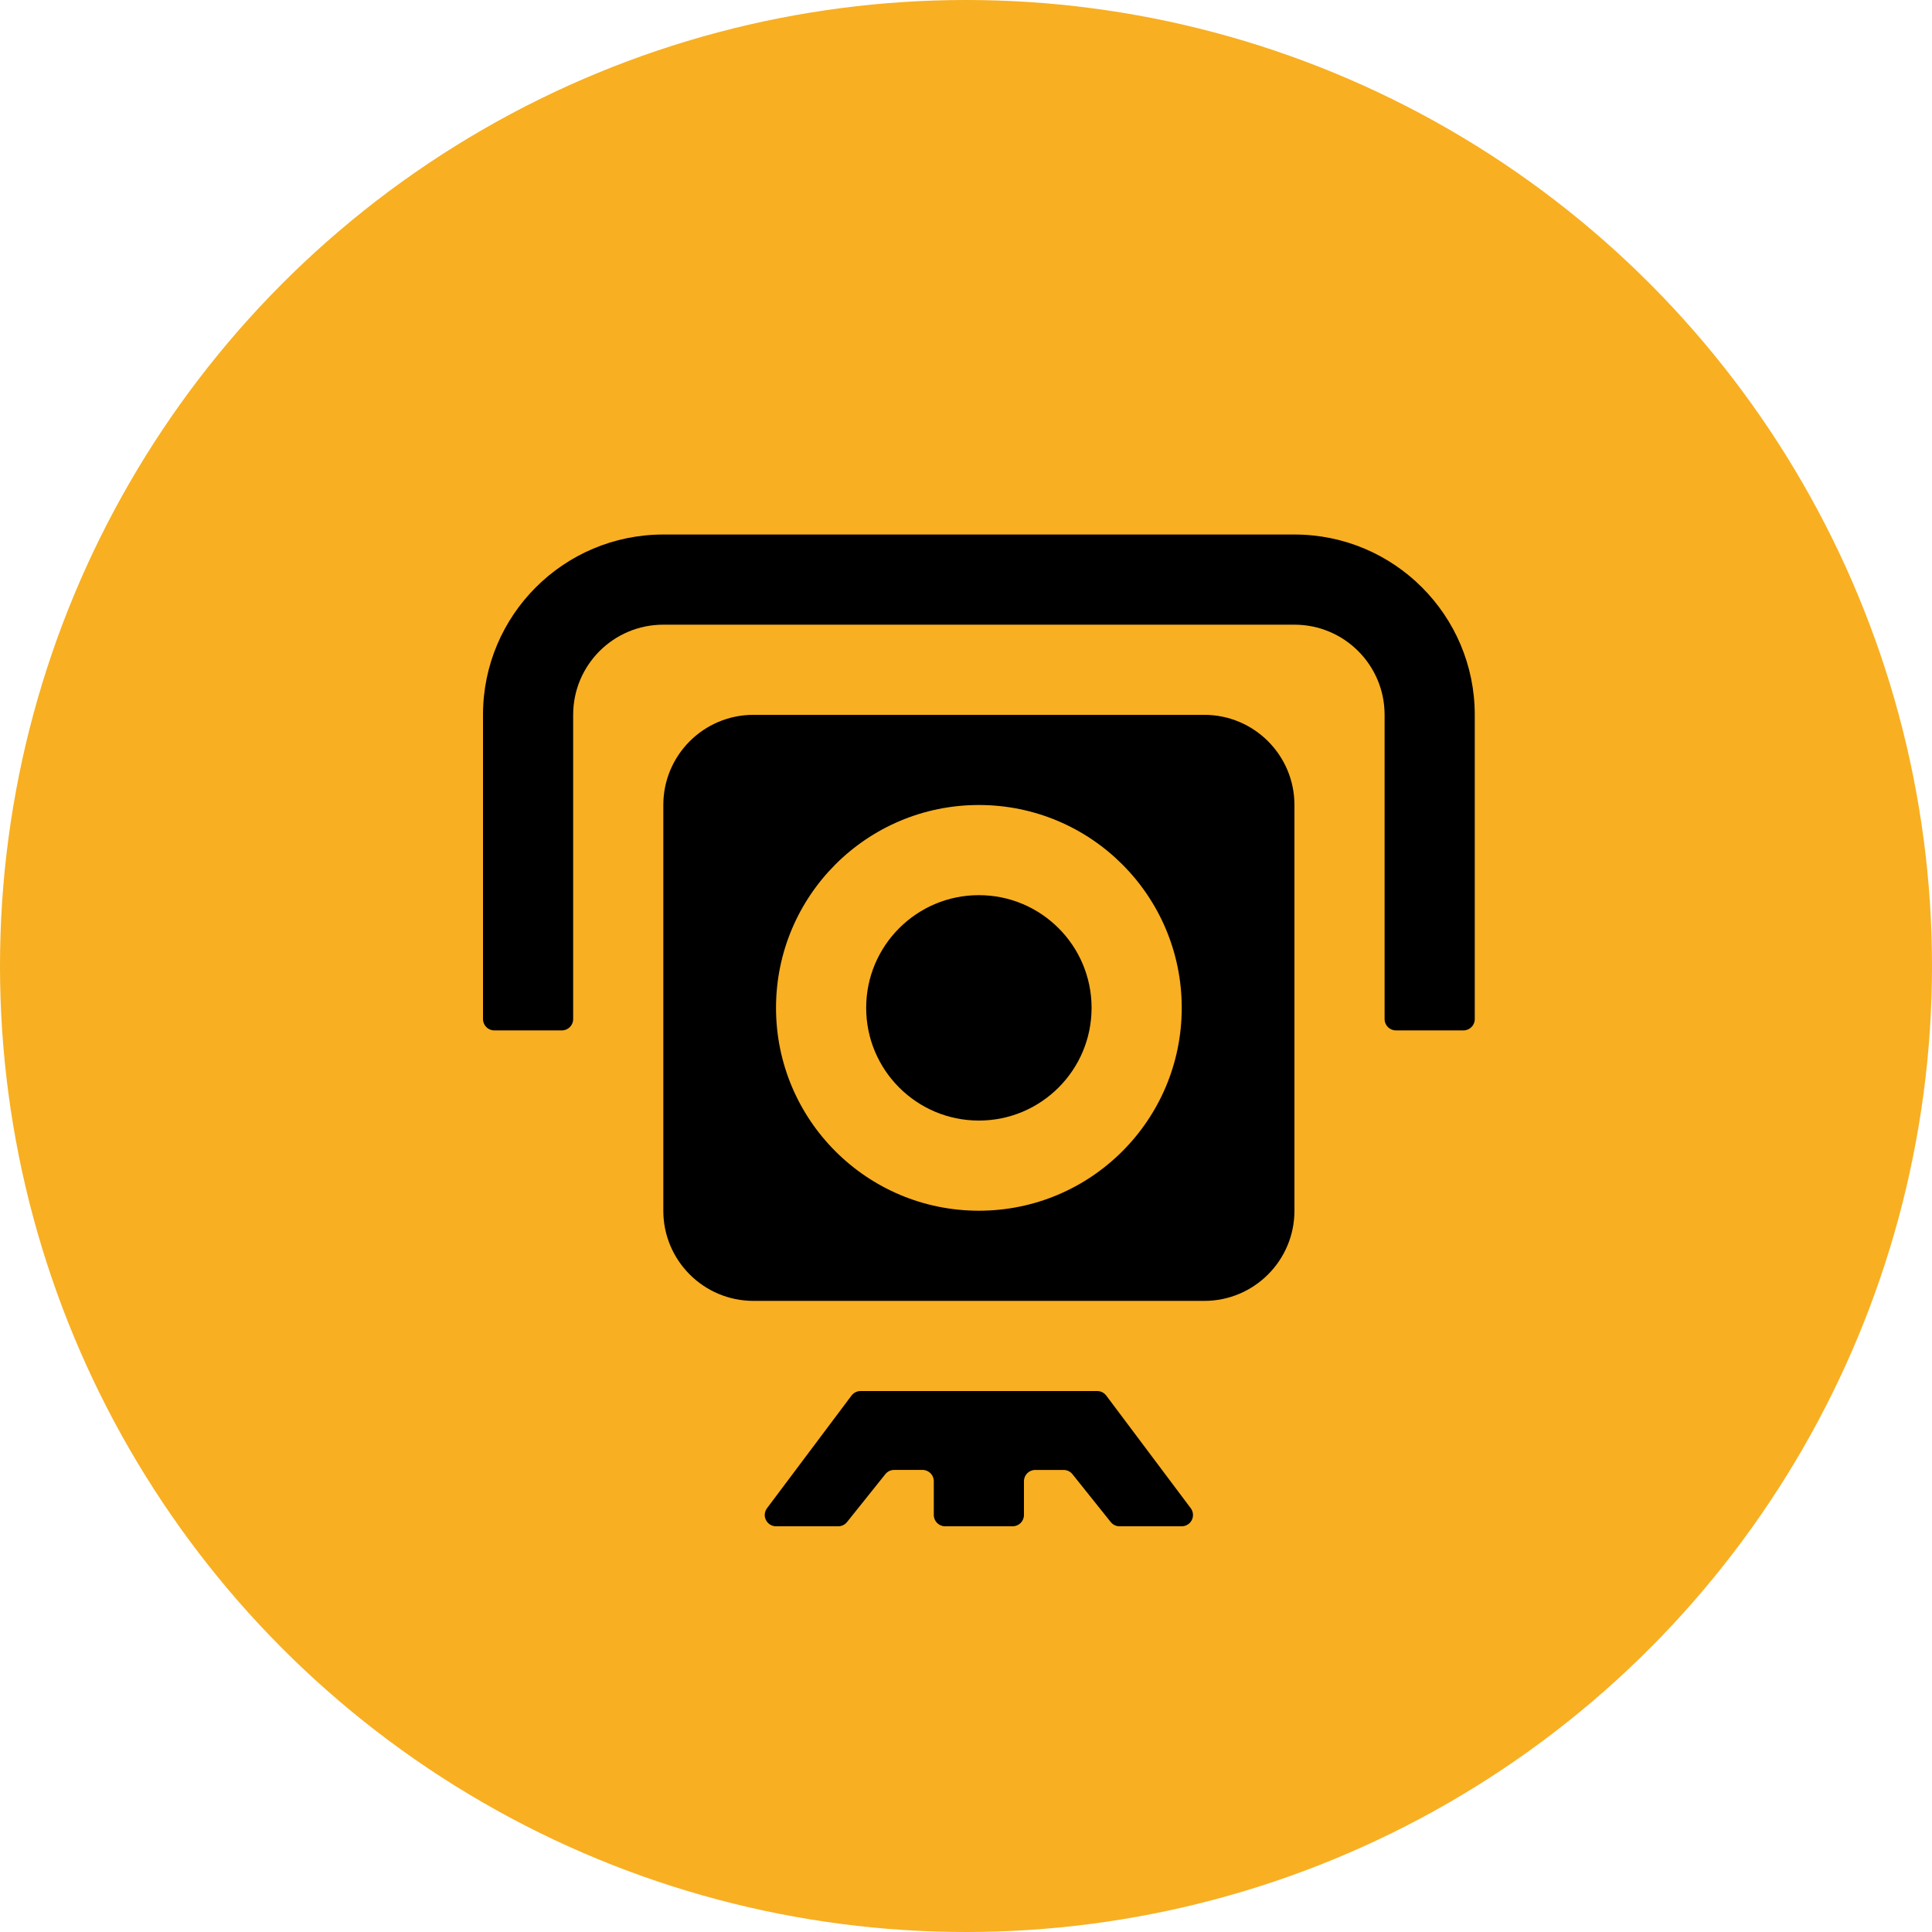
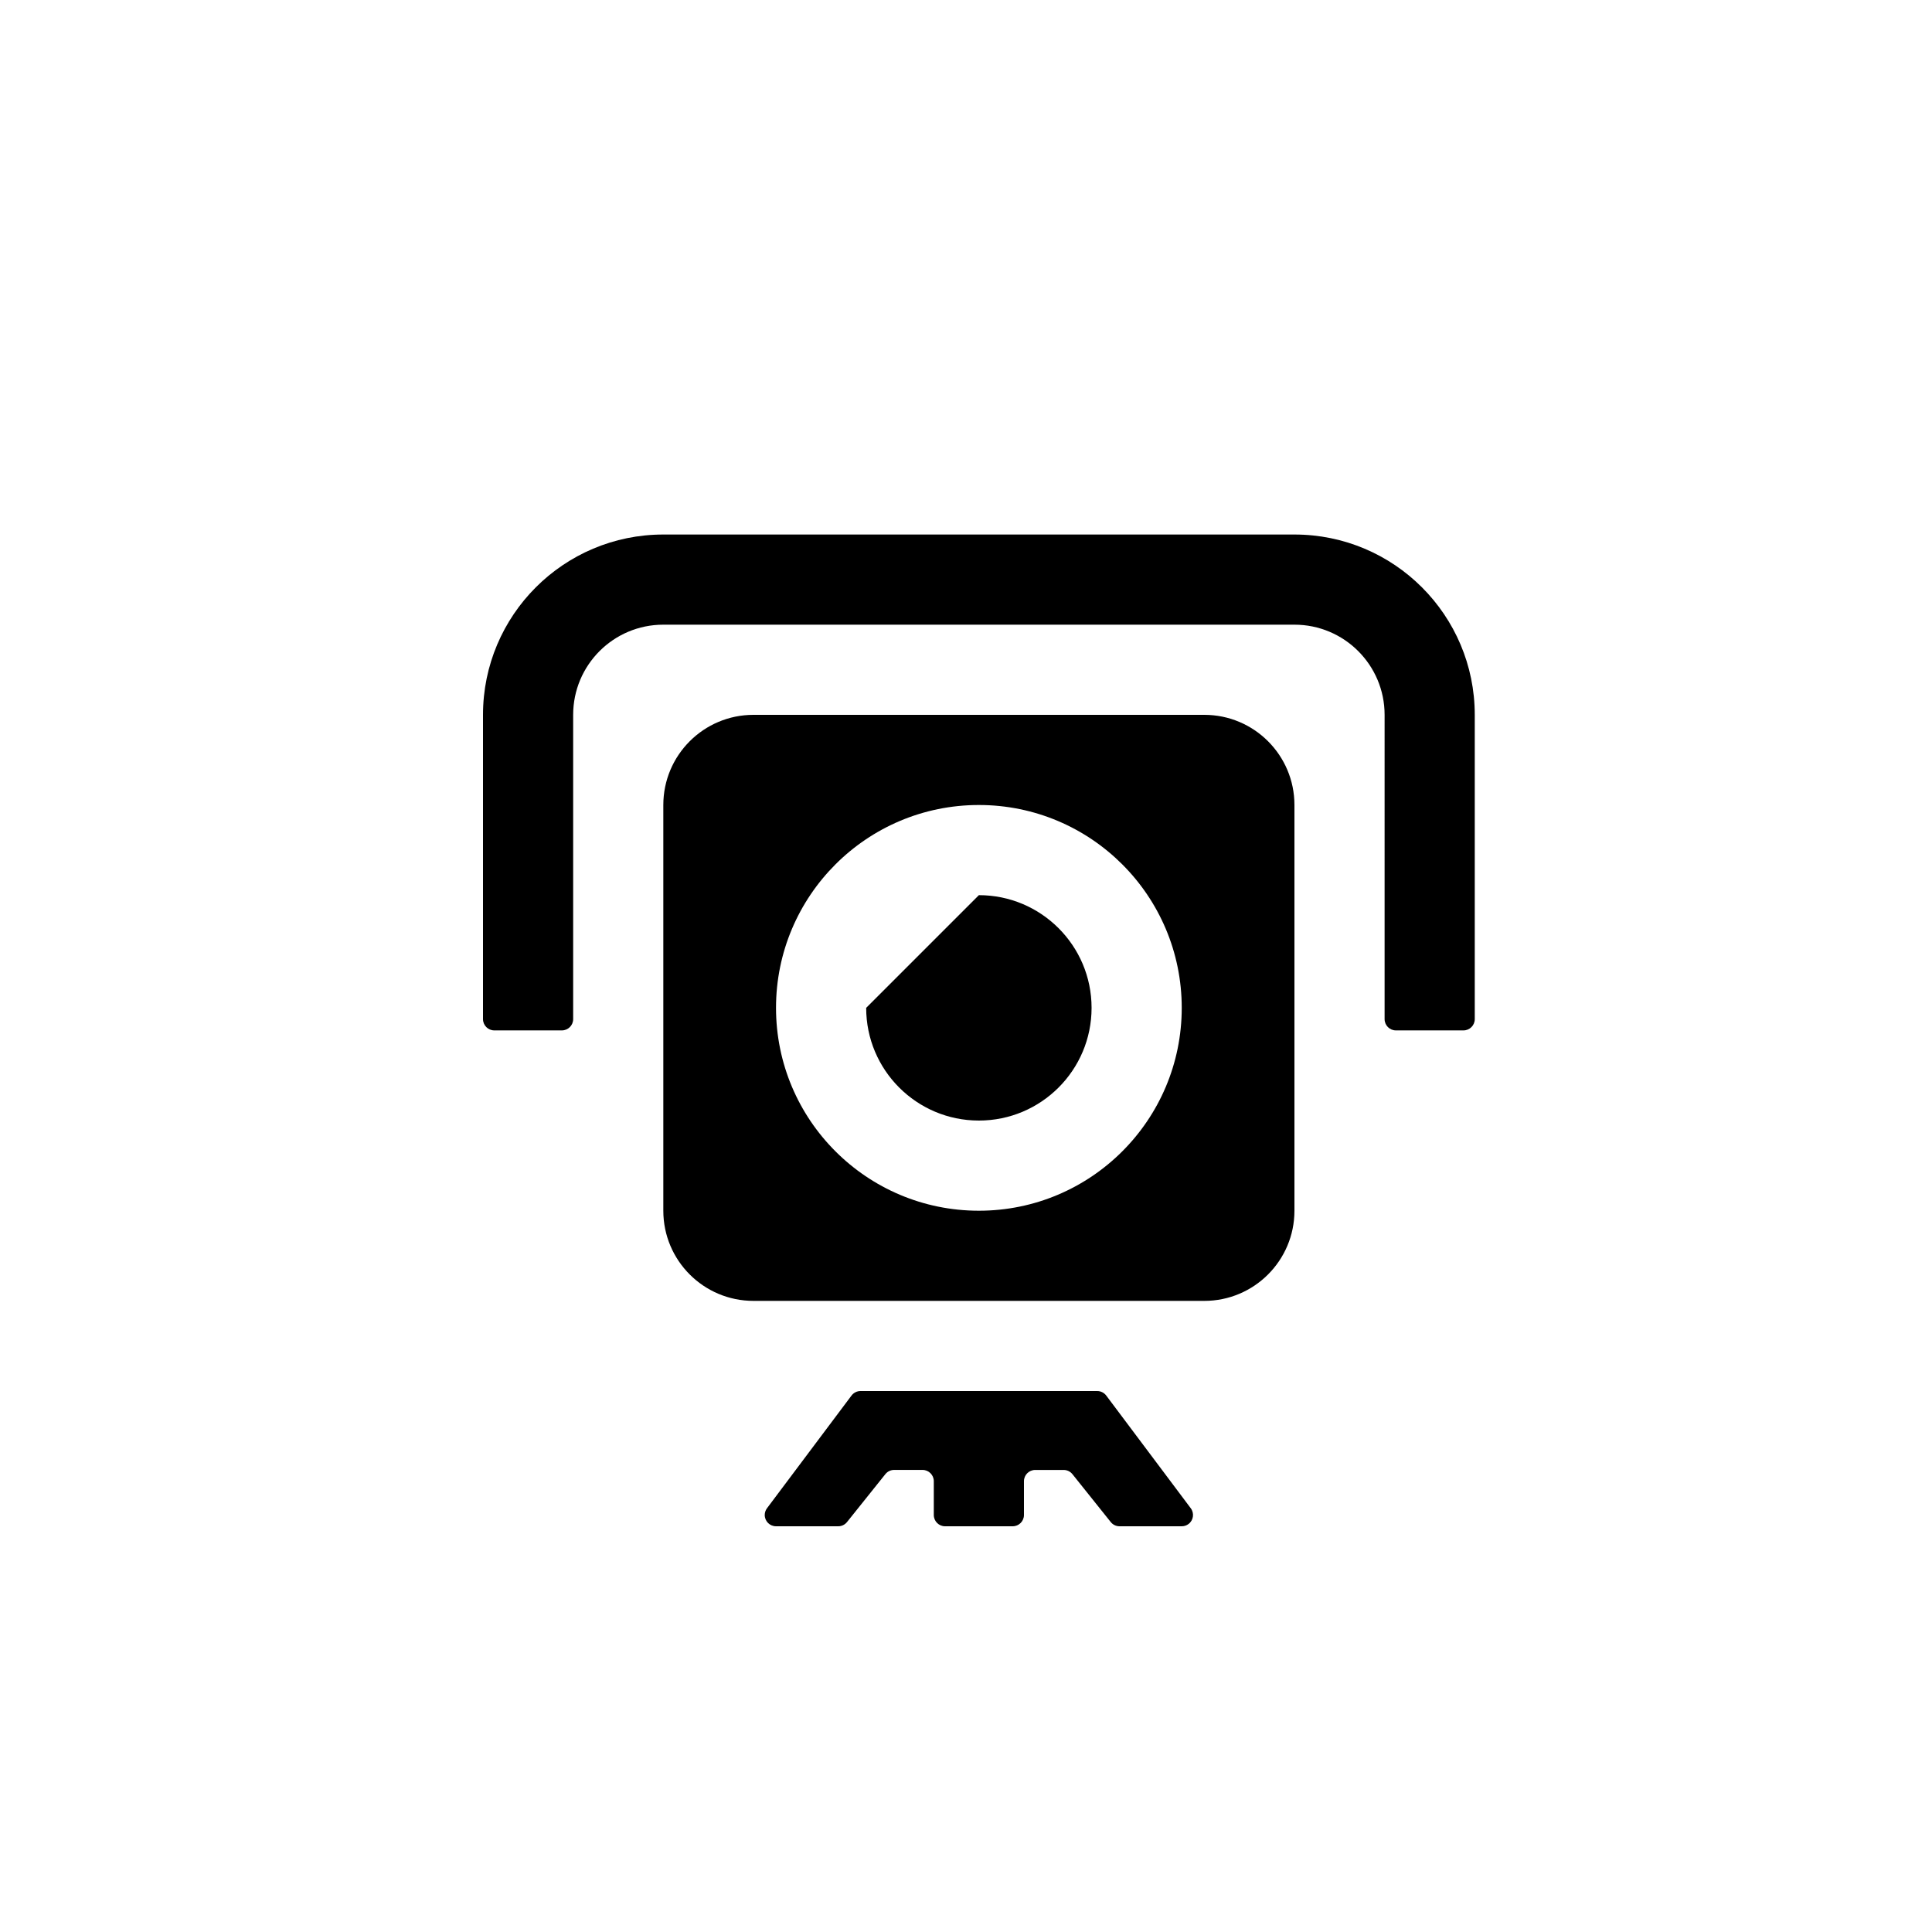
<svg xmlns="http://www.w3.org/2000/svg" width="75" height="75" viewBox="0 0 75 75">
  <defs>
    <filter id="oh7txbc78a" width="138.1%" height="138.1%" x="-19%" y="-19%" filterUnits="objectBoundingBox">
      <feOffset dy="1" in="SourceAlpha" result="shadowOffsetOuter1" />
      <feGaussianBlur in="shadowOffsetOuter1" result="shadowBlurOuter1" stdDeviation="1.5" />
      <feColorMatrix in="shadowBlurOuter1" result="shadowMatrixOuter1" values="0 0 0 0 0 0 0 0 0 0 0 0 0 0 0 0 0 0 0.1 0" />
      <feMerge>
        <feMergeNode in="shadowMatrixOuter1" />
        <feMergeNode in="SourceGraphic" />
      </feMerge>
    </filter>
    <filter id="7drn3kqo5b" color-interpolation-filters="auto">
      <feColorMatrix in="SourceGraphic" values="0 0 0 0 1 0 0 0 0 1 0 0 0 0 1 0 0 0 1 0" />
    </filter>
  </defs>
  <g fill="none" fill-rule="evenodd">
    <g>
      <g transform="translate(-825 -899) translate(825 899)">
-         <circle cx="37.5" cy="37.5" r="37.5" fill="#F8AF22" />
        <g filter="url(#oh7txbc78a)" transform="translate(17 18)">
          <g filter="url(#7drn3kqo5b)">
            <g>
-               <path fill="#000" d="M23.844 33.25c.137 0 .267.065.35.175l3.281 4.375c.145.193.106.468-.088.613-.075.056-.167.087-.262.087H24.71c-.133 0-.258-.06-.341-.164l-1.488-1.86c-.083-.103-.208-.163-.341-.163h-1.102c-.242 0-.438.195-.438.437v1.313c0 .241-.196.437-.438.437h-2.625c-.241 0-.437-.196-.437-.438V36.75c0-.242-.196-.438-.438-.438H15.96c-.133 0-.258.06-.341.165l-1.488 1.859c-.083.104-.208.164-.341.164h-2.415c-.242 0-.438-.196-.438-.438 0-.094.031-.186.088-.262l3.281-4.375c.083-.11.213-.175.35-.175h9.188zM28 7c1.933 0 3.5 1.567 3.5 3.5v15.75c0 1.933-1.567 3.5-3.5 3.5H10.5c-1.933 0-3.5-1.567-3.5-3.5V10.5C7 8.567 8.567 7 10.5 7H28zm-8.75 3.5c-4.35 0-7.875 3.526-7.875 7.875 0 4.35 3.526 7.875 7.875 7.875 4.35 0 7.875-3.526 7.875-7.875 0-4.35-3.526-7.875-7.875-7.875zm0 3.5c2.416 0 4.375 1.959 4.375 4.375s-1.959 4.375-4.375 4.375-4.375-1.959-4.375-4.375S16.834 14 19.25 14zM31.5 0c3.866 0 7 3.134 7 7v11.813c0 .241-.196.437-.438.437h-2.624c-.242 0-.438-.196-.438-.438V7c0-1.933-1.567-3.5-3.5-3.5H7C5.067 3.5 3.5 5.067 3.5 7v11.813c0 .241-.196.437-.438.437H.438c-.242 0-.438-.196-.438-.438V7c0-3.866 3.134-7 7-7h24.5z" transform="translate(1.75 1.75)" />
+               <path fill="#000" d="M23.844 33.25c.137 0 .267.065.35.175l3.281 4.375c.145.193.106.468-.088.613-.075.056-.167.087-.262.087H24.71c-.133 0-.258-.06-.341-.164l-1.488-1.86c-.083-.103-.208-.163-.341-.163h-1.102c-.242 0-.438.195-.438.437v1.313c0 .241-.196.437-.438.437h-2.625c-.241 0-.437-.196-.437-.438V36.75c0-.242-.196-.438-.438-.438H15.96c-.133 0-.258.06-.341.165l-1.488 1.859c-.083.104-.208.164-.341.164h-2.415c-.242 0-.438-.196-.438-.438 0-.094.031-.186.088-.262l3.281-4.375c.083-.11.213-.175.35-.175h9.188zM28 7c1.933 0 3.5 1.567 3.5 3.5v15.75c0 1.933-1.567 3.5-3.5 3.5H10.5c-1.933 0-3.5-1.567-3.5-3.5V10.5C7 8.567 8.567 7 10.5 7H28zm-8.75 3.5c-4.35 0-7.875 3.526-7.875 7.875 0 4.35 3.526 7.875 7.875 7.875 4.35 0 7.875-3.526 7.875-7.875 0-4.35-3.526-7.875-7.875-7.875zm0 3.5c2.416 0 4.375 1.959 4.375 4.375s-1.959 4.375-4.375 4.375-4.375-1.959-4.375-4.375zM31.5 0c3.866 0 7 3.134 7 7v11.813c0 .241-.196.437-.438.437h-2.624c-.242 0-.438-.196-.438-.438V7c0-1.933-1.567-3.5-3.5-3.5H7C5.067 3.5 3.5 5.067 3.5 7v11.813c0 .241-.196.437-.438.437H.438c-.242 0-.438-.196-.438-.438V7c0-3.866 3.134-7 7-7h24.5z" transform="translate(1.75 1.75)" />
            </g>
          </g>
        </g>
      </g>
    </g>
  </g>
</svg>